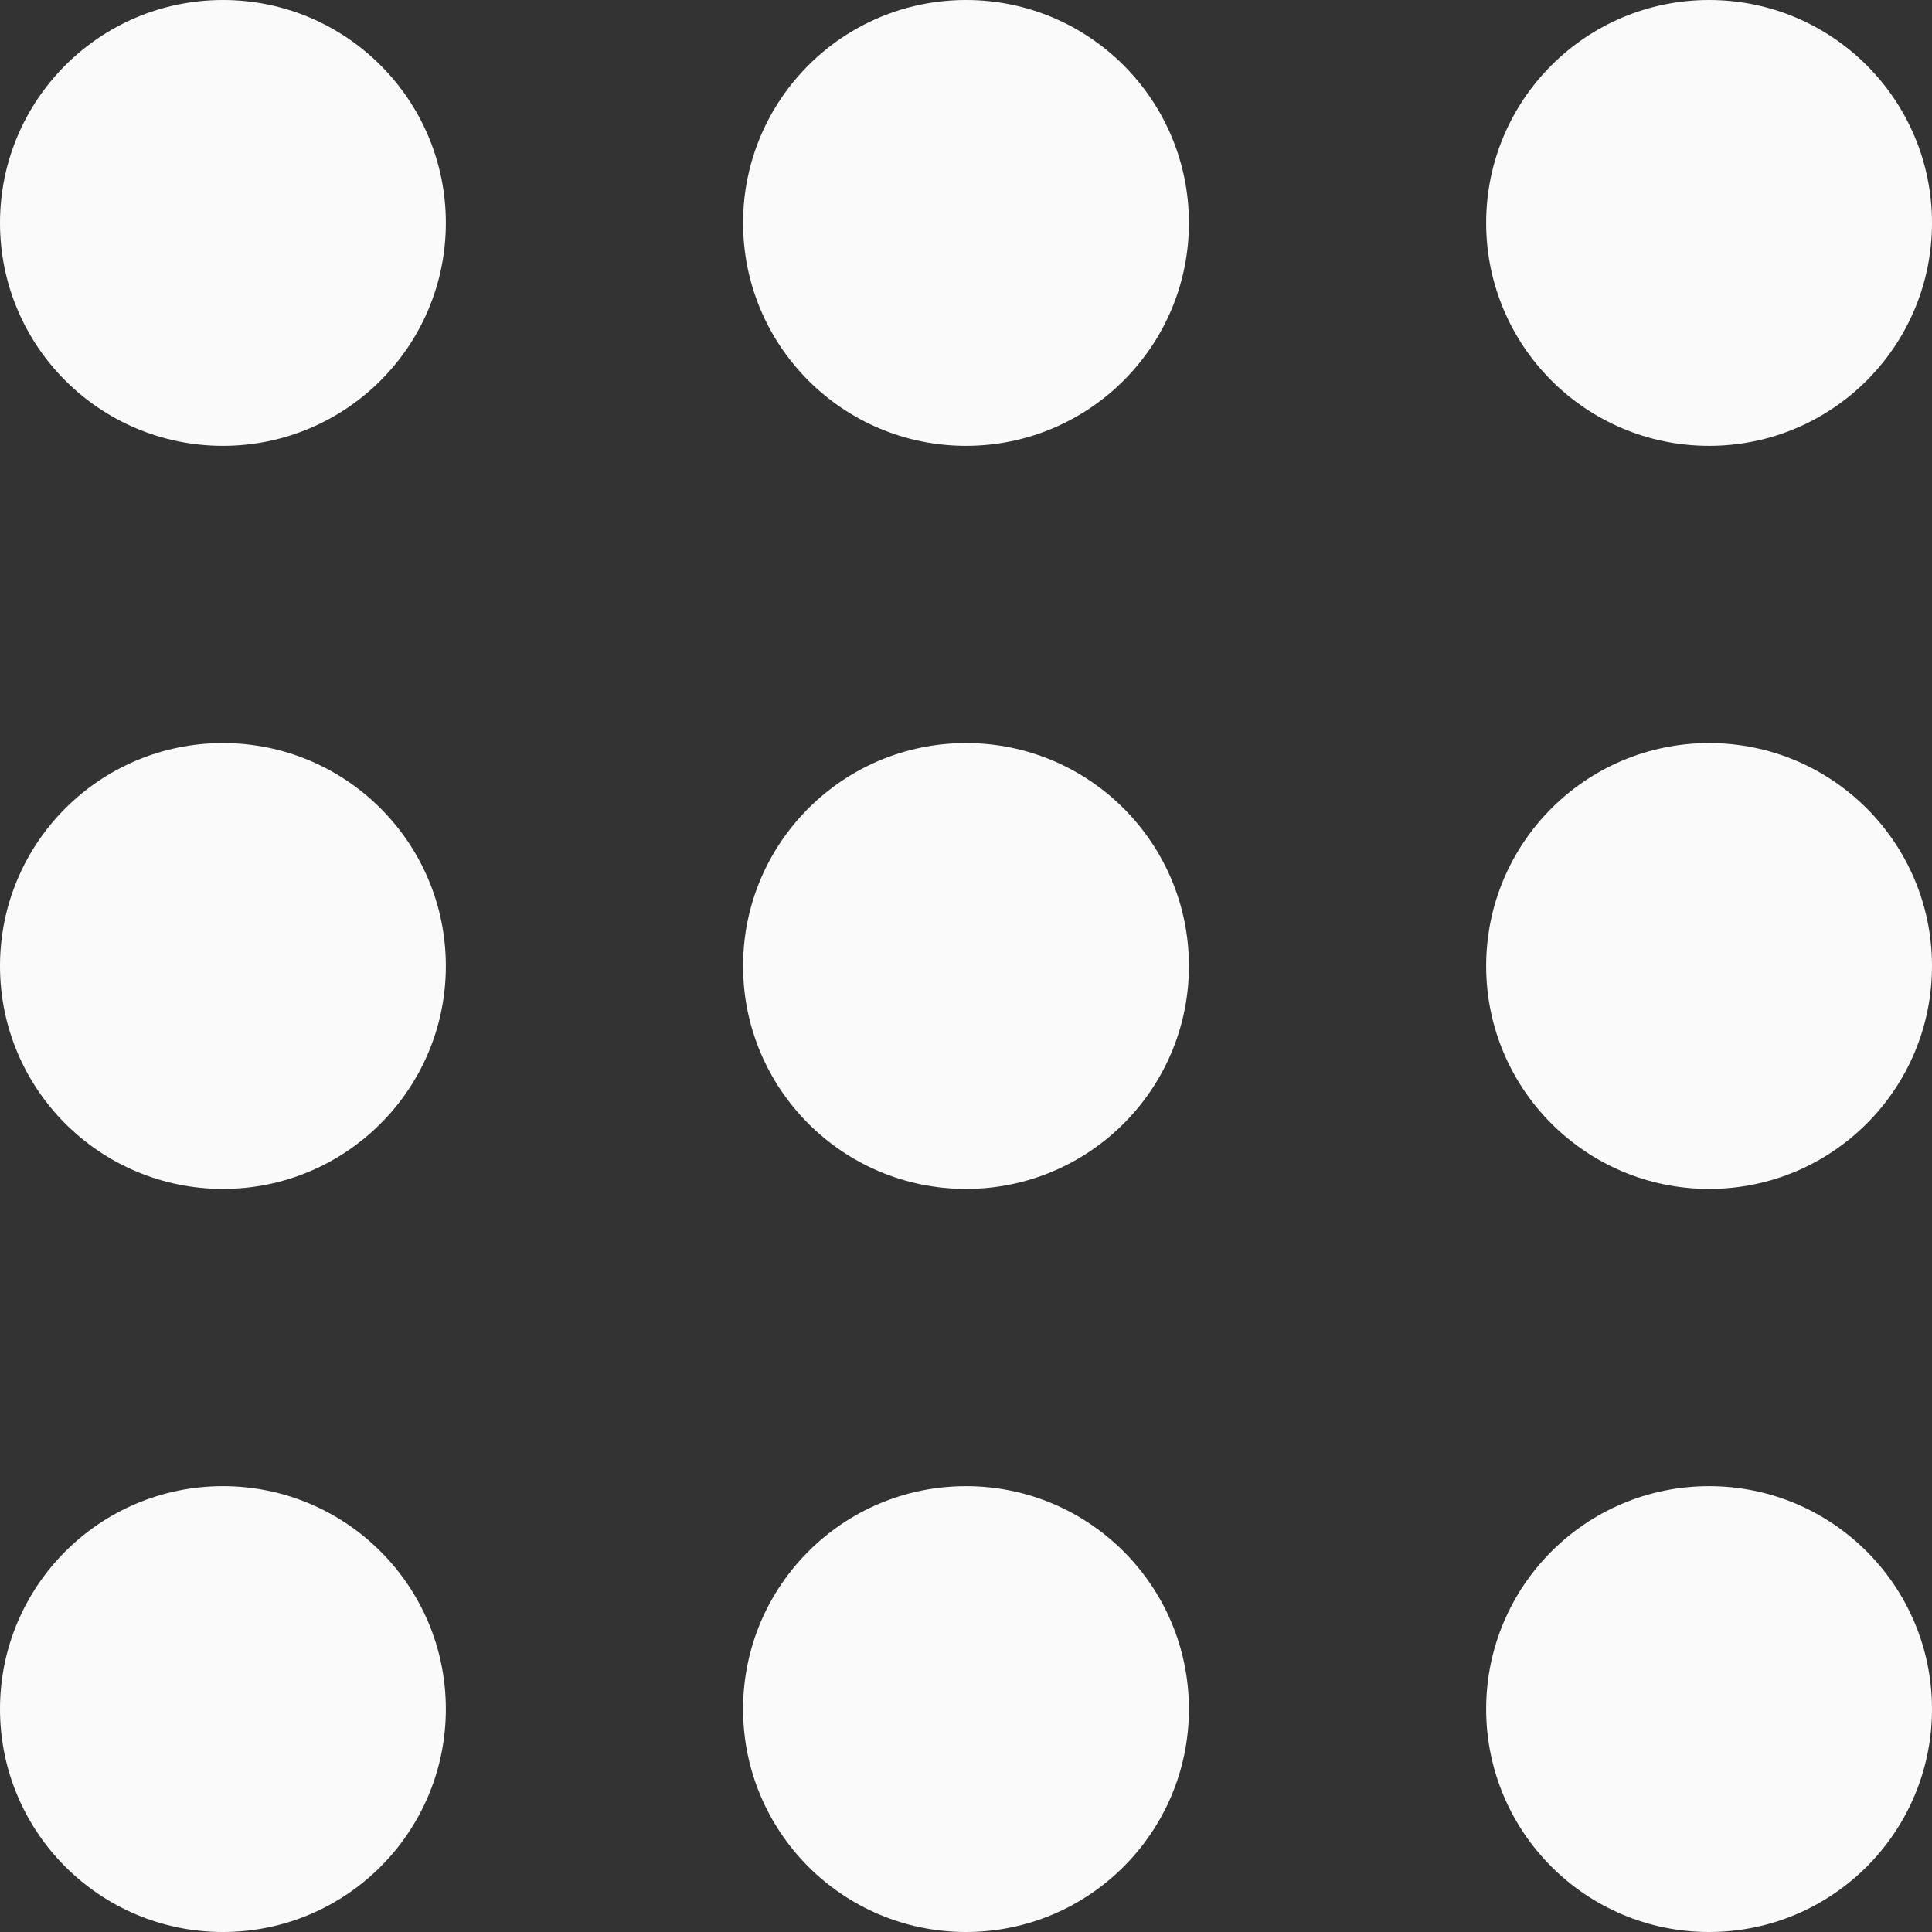
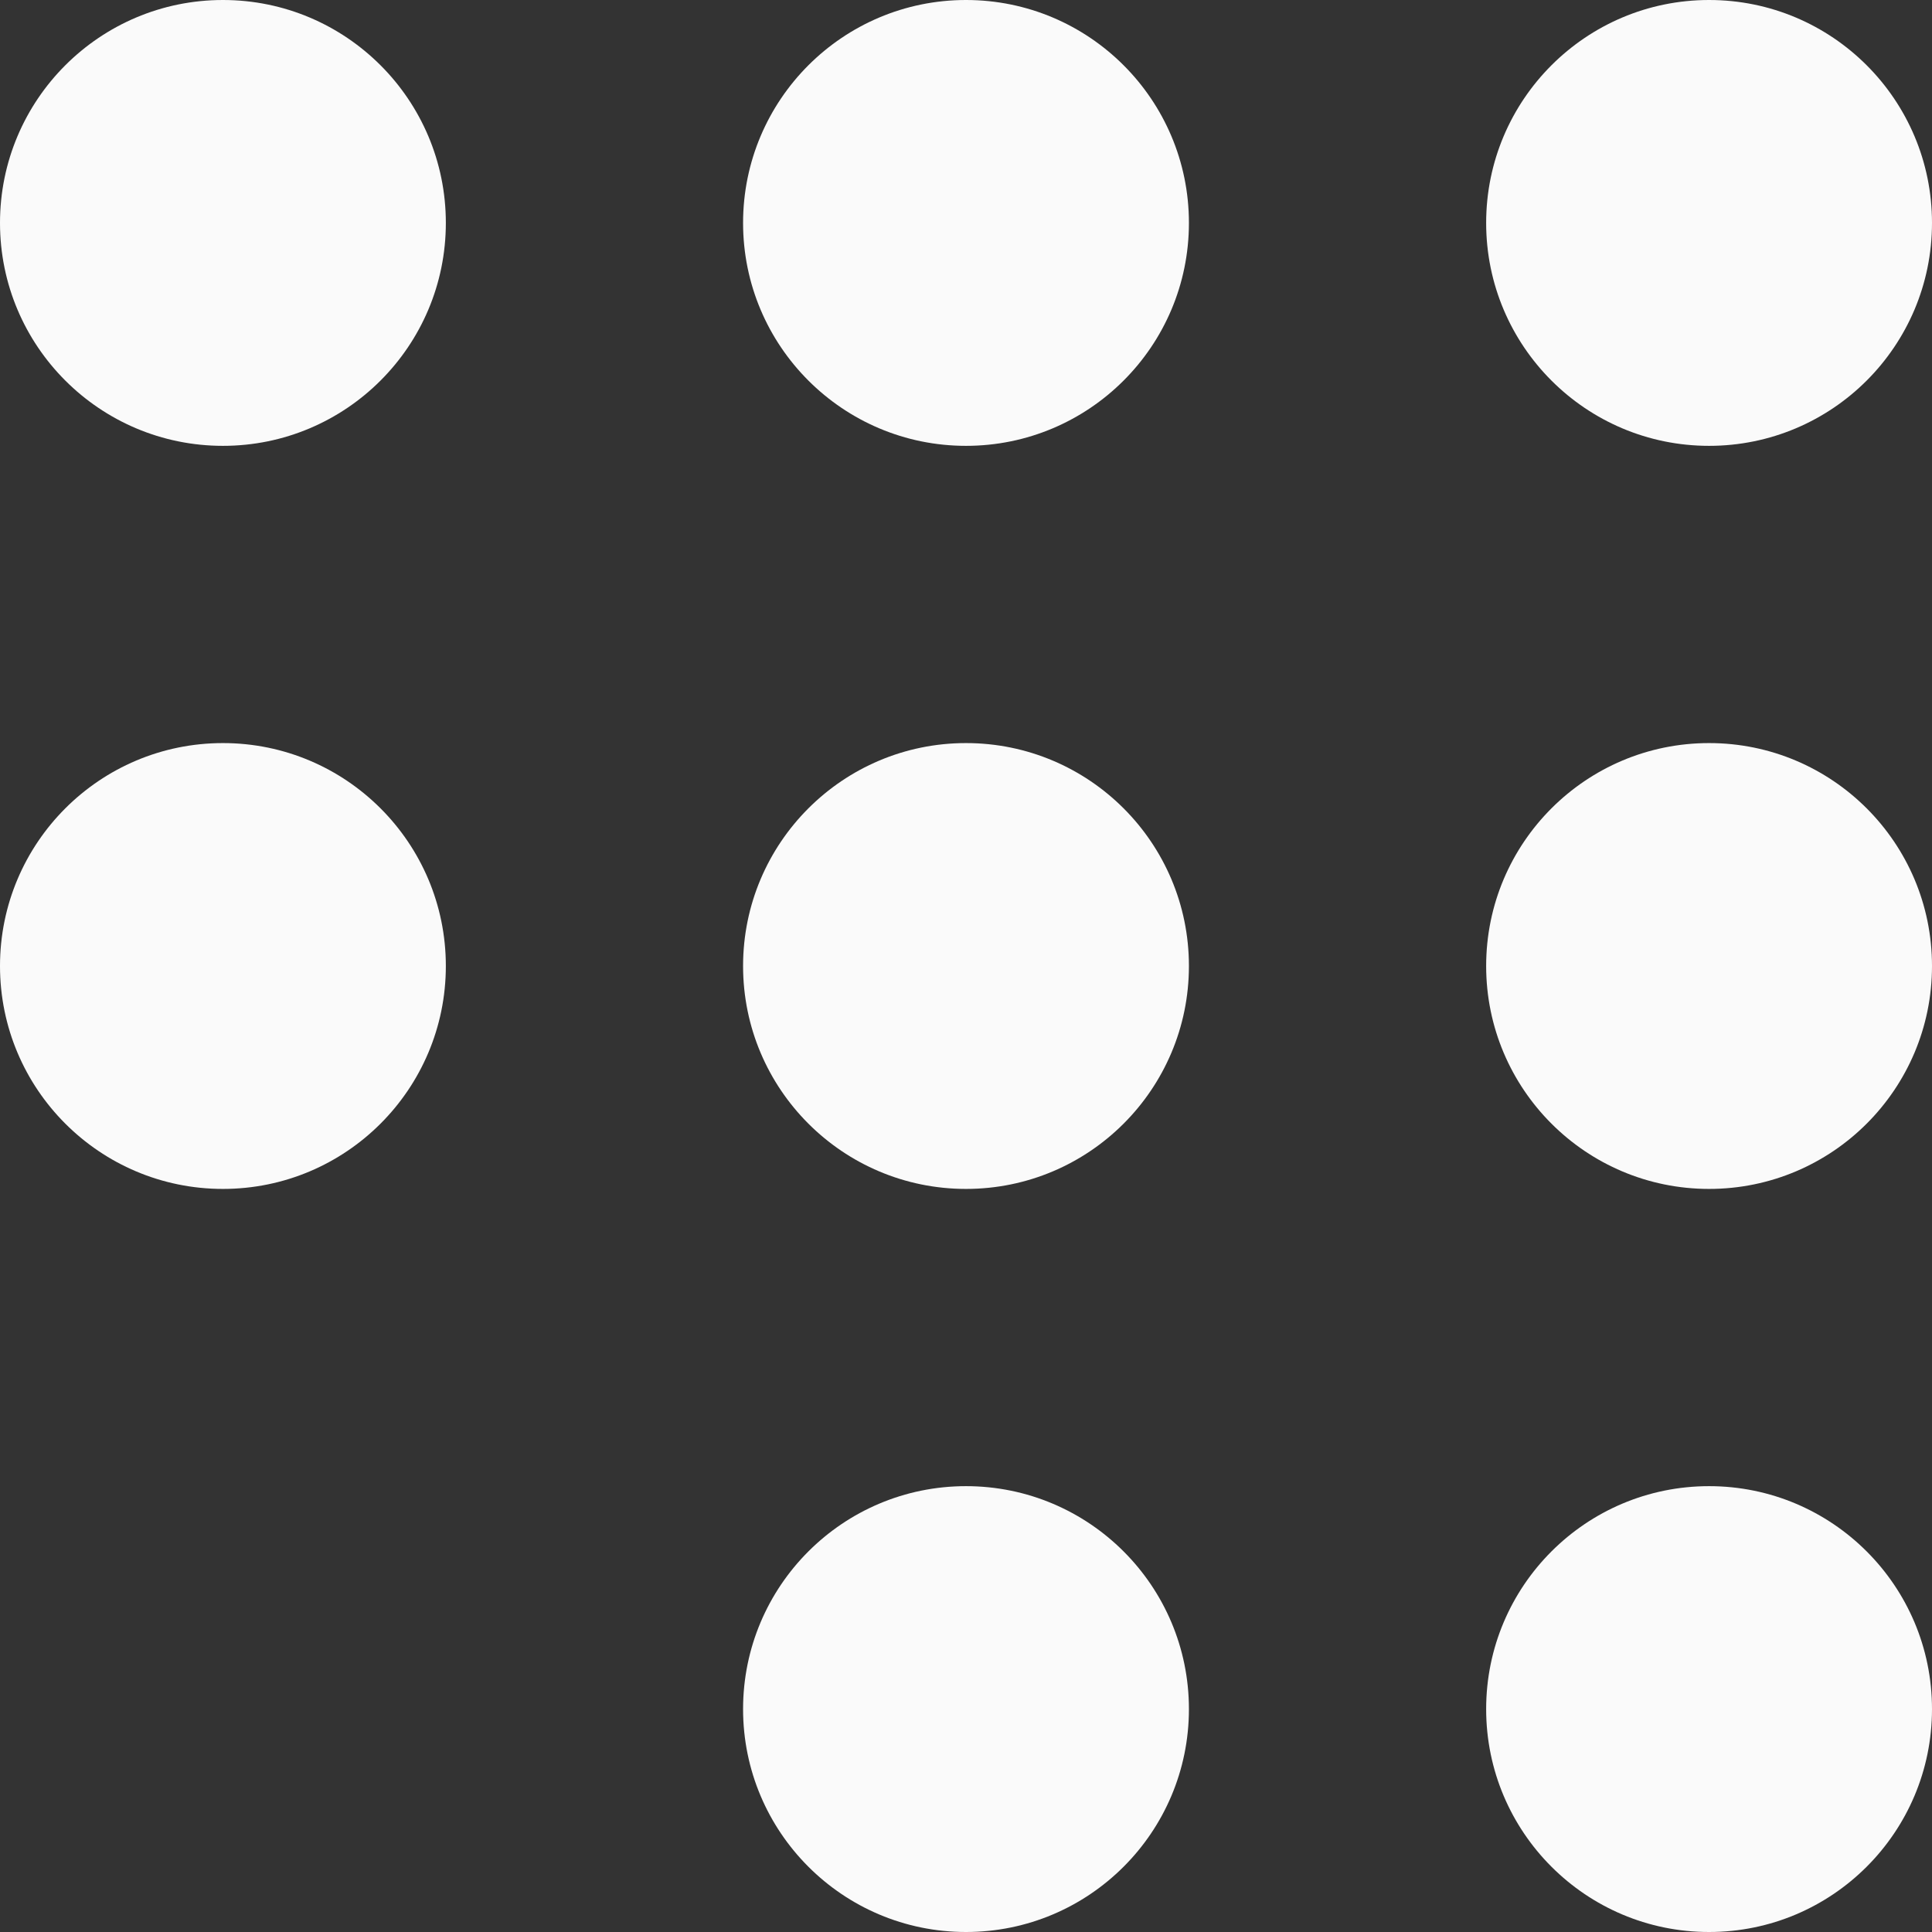
<svg xmlns="http://www.w3.org/2000/svg" width="26" height="26" viewBox="0 0 26 26" fill="none">
  <rect x="0" y="0" width="26" height="26" fill="#333333" stroke="none" />
  <circle cx="3" cy="3" r="3" fill="#FAFAFA" />
  <circle cx="13" cy="3" r="3" fill="#FAFAFA" />
  <circle cx="23" cy="3" r="3" fill="#FAFAFA" />
  <circle cx="3" cy="13" r="3" fill="#FAFAFA" />
  <circle cx="13" cy="13" r="3" fill="#FAFAFA" />
  <circle cx="23" cy="13" r="3" fill="#FAFAFA" />
-   <circle cx="3" cy="23" r="3" fill="#FAFAFA" />
  <circle cx="13" cy="23" r="3" fill="#FAFAFA" />
  <circle cx="23" cy="23" r="3" fill="#FAFAFA" />
</svg>